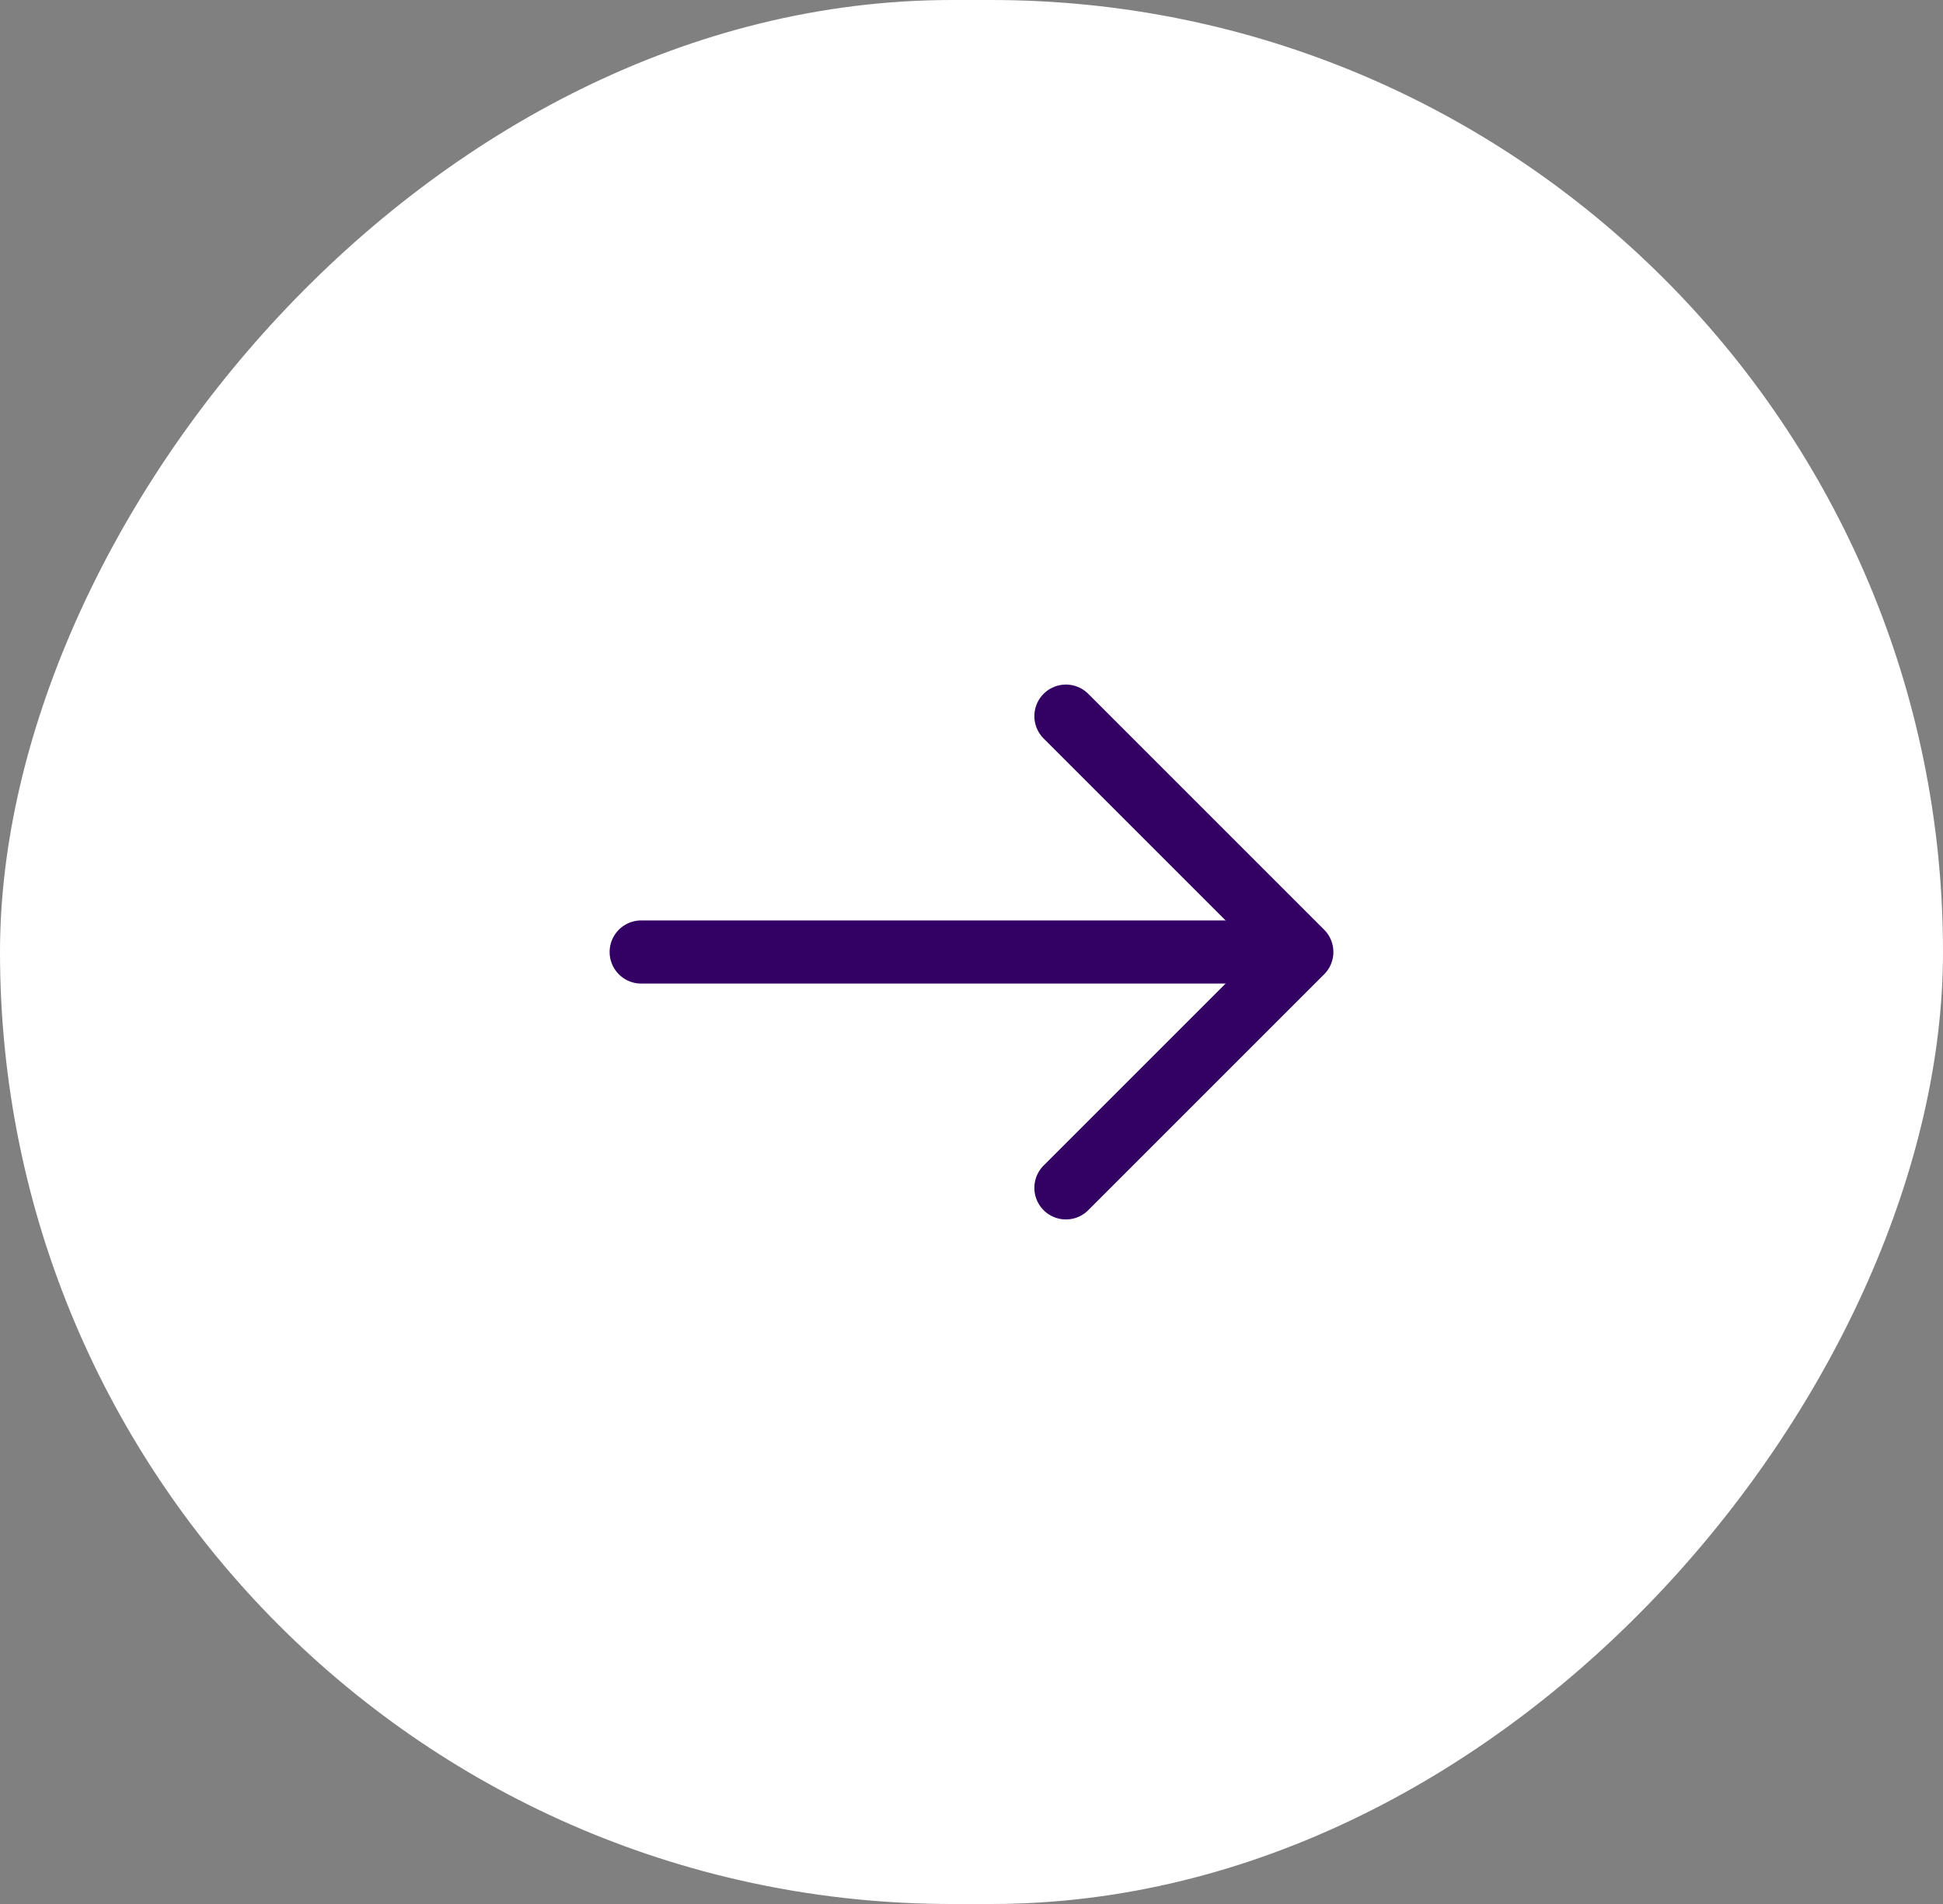
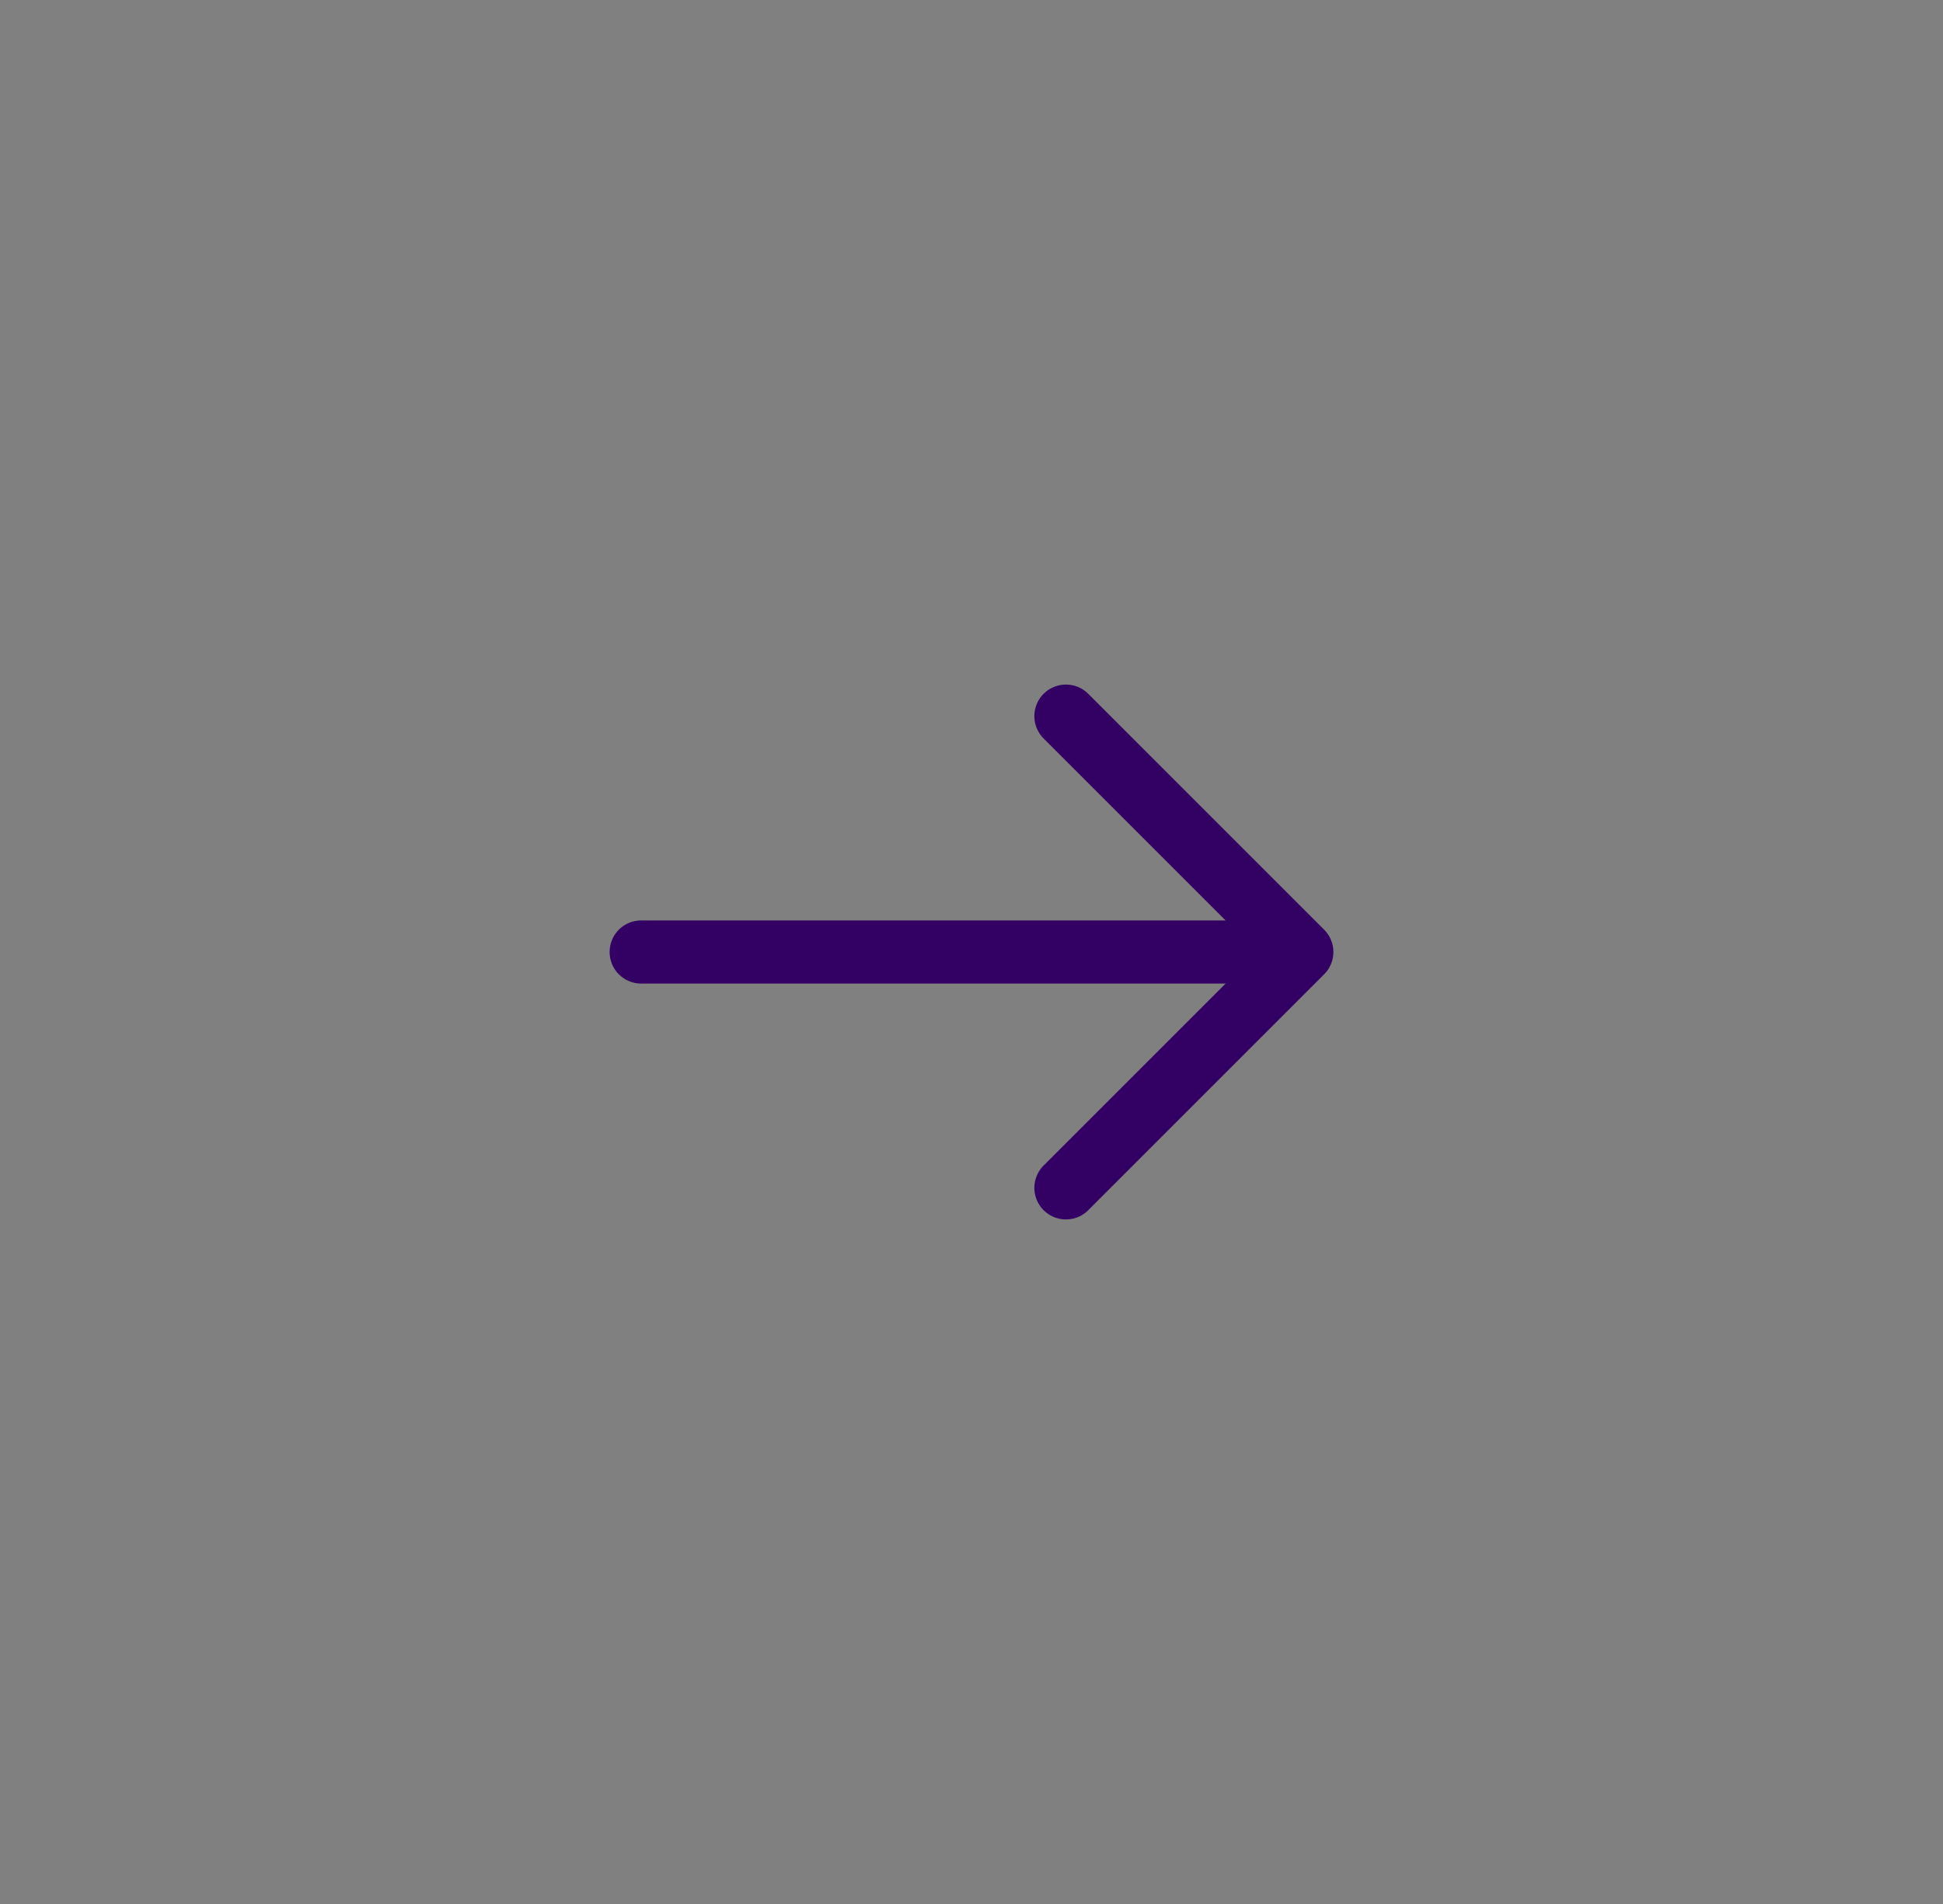
<svg xmlns="http://www.w3.org/2000/svg" width="200" height="196" viewBox="0 0 200 196" fill="none">
  <rect x="0" y="0" width="200" height="196" fill="#808080" stroke="none" />
-   <rect width="200" height="196" rx="98" transform="matrix(1 0 0 -1 0 196)" fill="white" />
  <path d="M109.72 73.72L134 98L109.72 122.28" stroke="#330063" stroke-width="6.5" stroke-miterlimit="10" stroke-linecap="round" stroke-linejoin="round" />
  <path d="M66 98H133.32" stroke="#330063" stroke-width="6.5" stroke-miterlimit="10" stroke-linecap="round" stroke-linejoin="round" />
</svg>